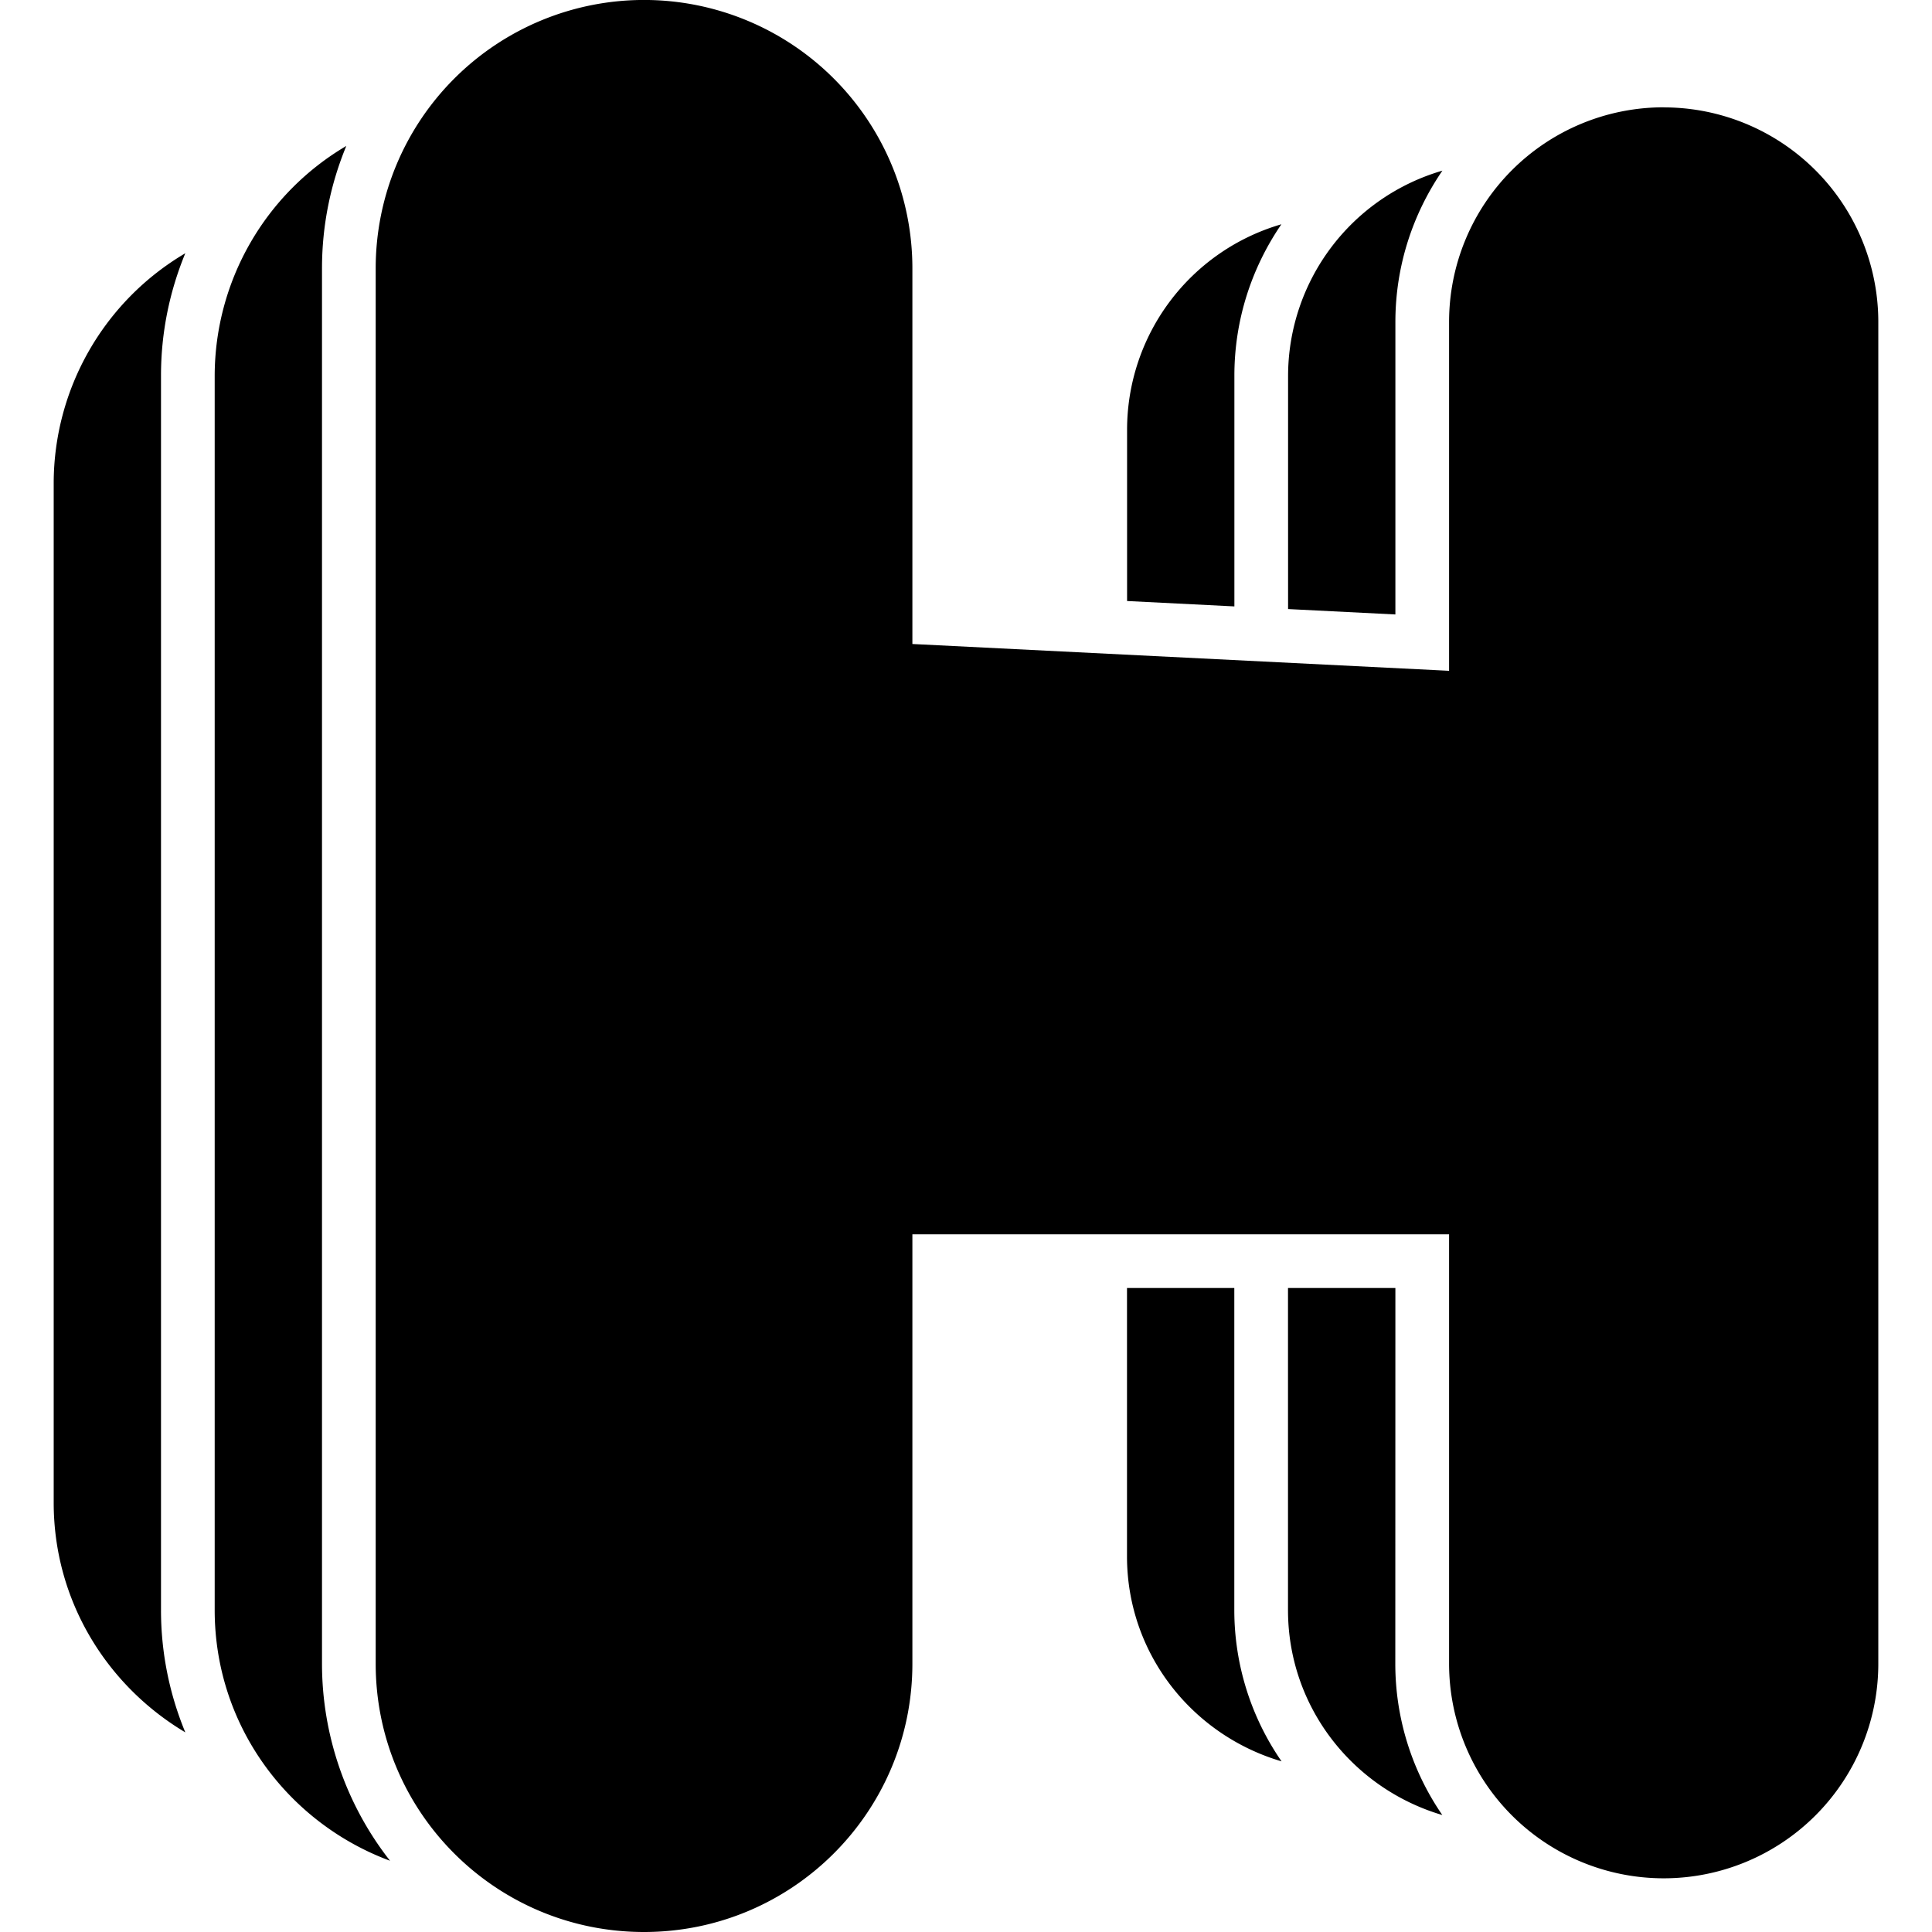
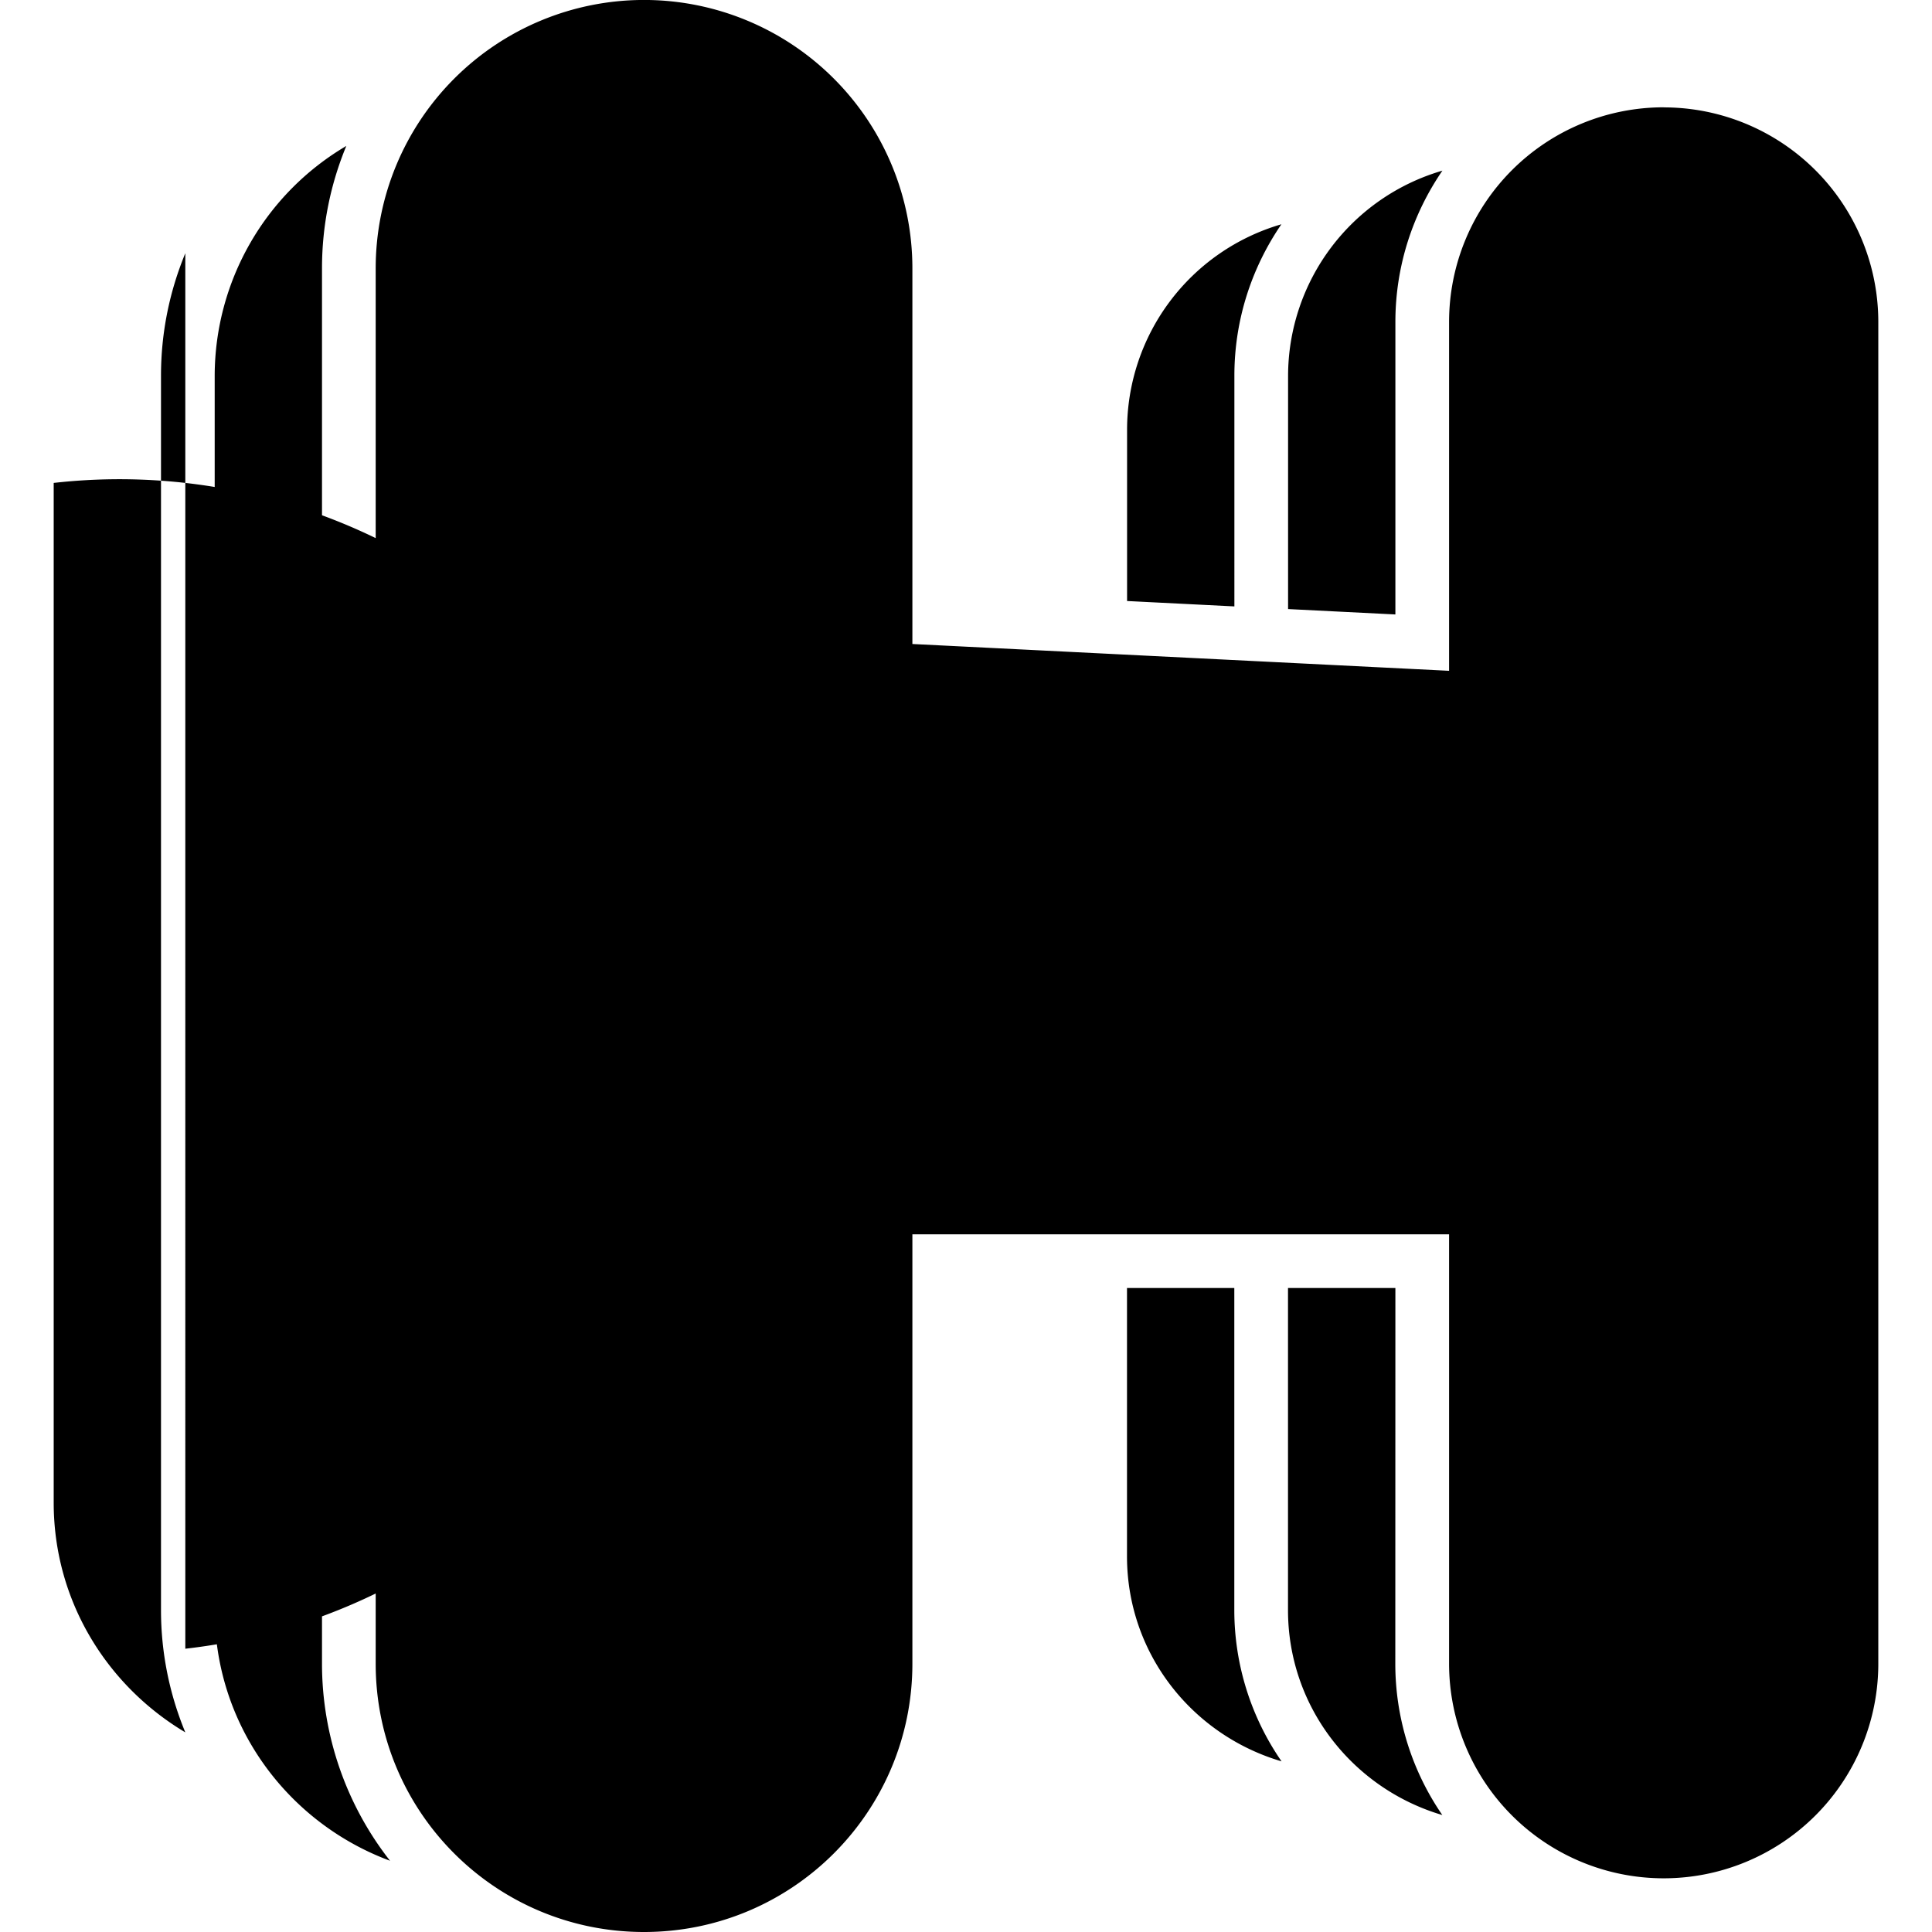
<svg xmlns="http://www.w3.org/2000/svg" fill="#000000" width="800px" height="800px" viewBox="0 0 24 24" role="img">
-   <path d="M20.667 1.333a2.666 2.666 0 0 0-2.666 2.666v4.334L11.334 8V3.333a3.333 3.333 0 0 0-6.667 0v17.334C4.667 22.51 6.158 24 8 24s3.334-1.491 3.334-3.333v-5.334h6.667v5.334a2.666 2.666 0 1 0 5.332 0V4a2.666 2.666 0 0 0-2.666-2.666M4 3.333c0-.538.108-1.051.302-1.52a3.319 3.319 0 0 0-1.635 2.853v15.335c0 1.432.908 2.643 2.178 3.114A3.972 3.972 0 0 1 4 20.668zm-1.698-.187A3.32 3.32 0 0 0 .667 5.999v12.668c0 1.218.66 2.272 1.635 2.853A3.966 3.966 0 0 1 2 20V4.666c0-.538.108-1.05.302-1.52M17.334 4c0-.698.217-1.344.584-1.88a2.659 2.659 0 0 0-1.917 2.546v2.9l1.333.067zm0 12H16v4c0 1.211.812 2.222 1.917 2.547a3.315 3.315 0 0 1-.584-1.88zM14 19.333c0 1.211.813 2.222 1.92 2.547a3.304 3.304 0 0 1-.587-1.88v-4H14zm1.334-14.667c0-.697.217-1.344.584-1.88a2.659 2.659 0 0 0-1.917 2.547v2.133l1.333.067z" />
+   <path d="M20.667 1.333a2.666 2.666 0 0 0-2.666 2.666v4.334L11.334 8V3.333a3.333 3.333 0 0 0-6.667 0v17.334C4.667 22.51 6.158 24 8 24s3.334-1.491 3.334-3.333v-5.334h6.667v5.334a2.666 2.666 0 1 0 5.332 0V4a2.666 2.666 0 0 0-2.666-2.666M4 3.333c0-.538.108-1.051.302-1.52a3.319 3.319 0 0 0-1.635 2.853v15.335c0 1.432.908 2.643 2.178 3.114A3.972 3.972 0 0 1 4 20.668m-1.698-.187A3.32 3.32 0 0 0 .667 5.999v12.668c0 1.218.66 2.272 1.635 2.853A3.966 3.966 0 0 1 2 20V4.666c0-.538.108-1.05.302-1.52M17.334 4c0-.698.217-1.344.584-1.88a2.659 2.659 0 0 0-1.917 2.546v2.9l1.333.067zm0 12H16v4c0 1.211.812 2.222 1.917 2.547a3.315 3.315 0 0 1-.584-1.88zM14 19.333c0 1.211.813 2.222 1.92 2.547a3.304 3.304 0 0 1-.587-1.88v-4H14zm1.334-14.667c0-.697.217-1.344.584-1.88a2.659 2.659 0 0 0-1.917 2.547v2.133l1.333.067z" />
</svg>